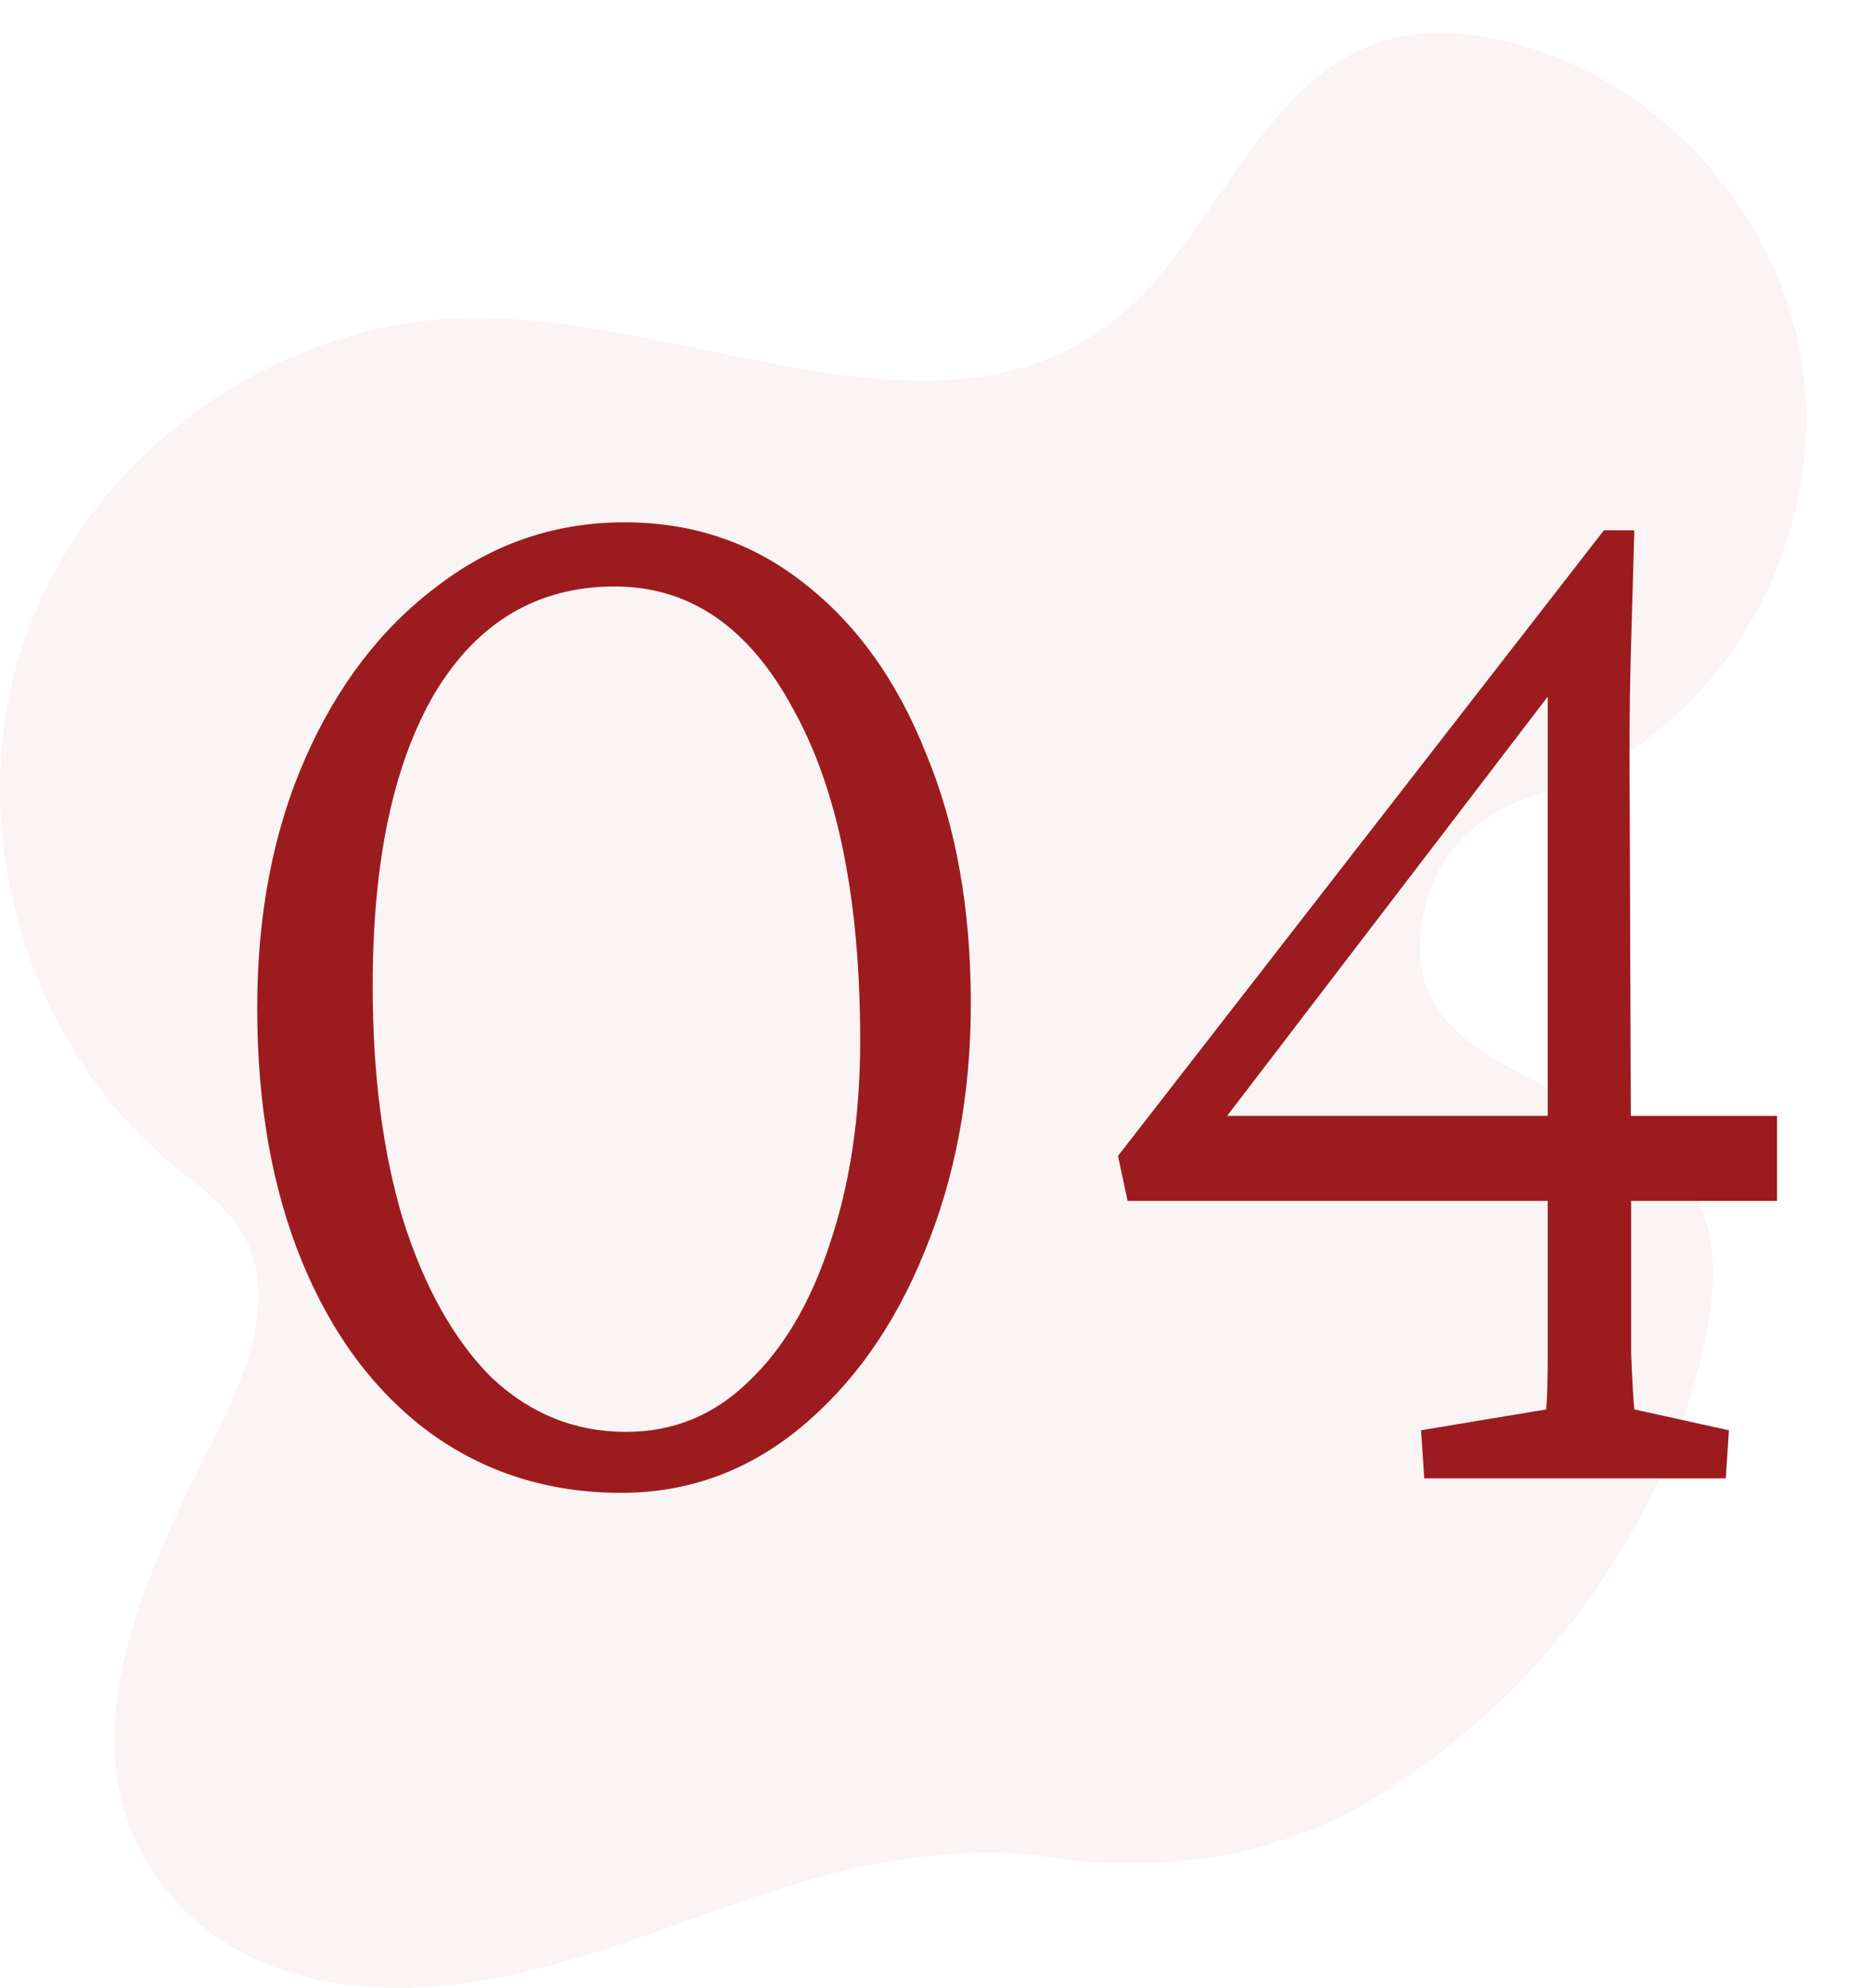
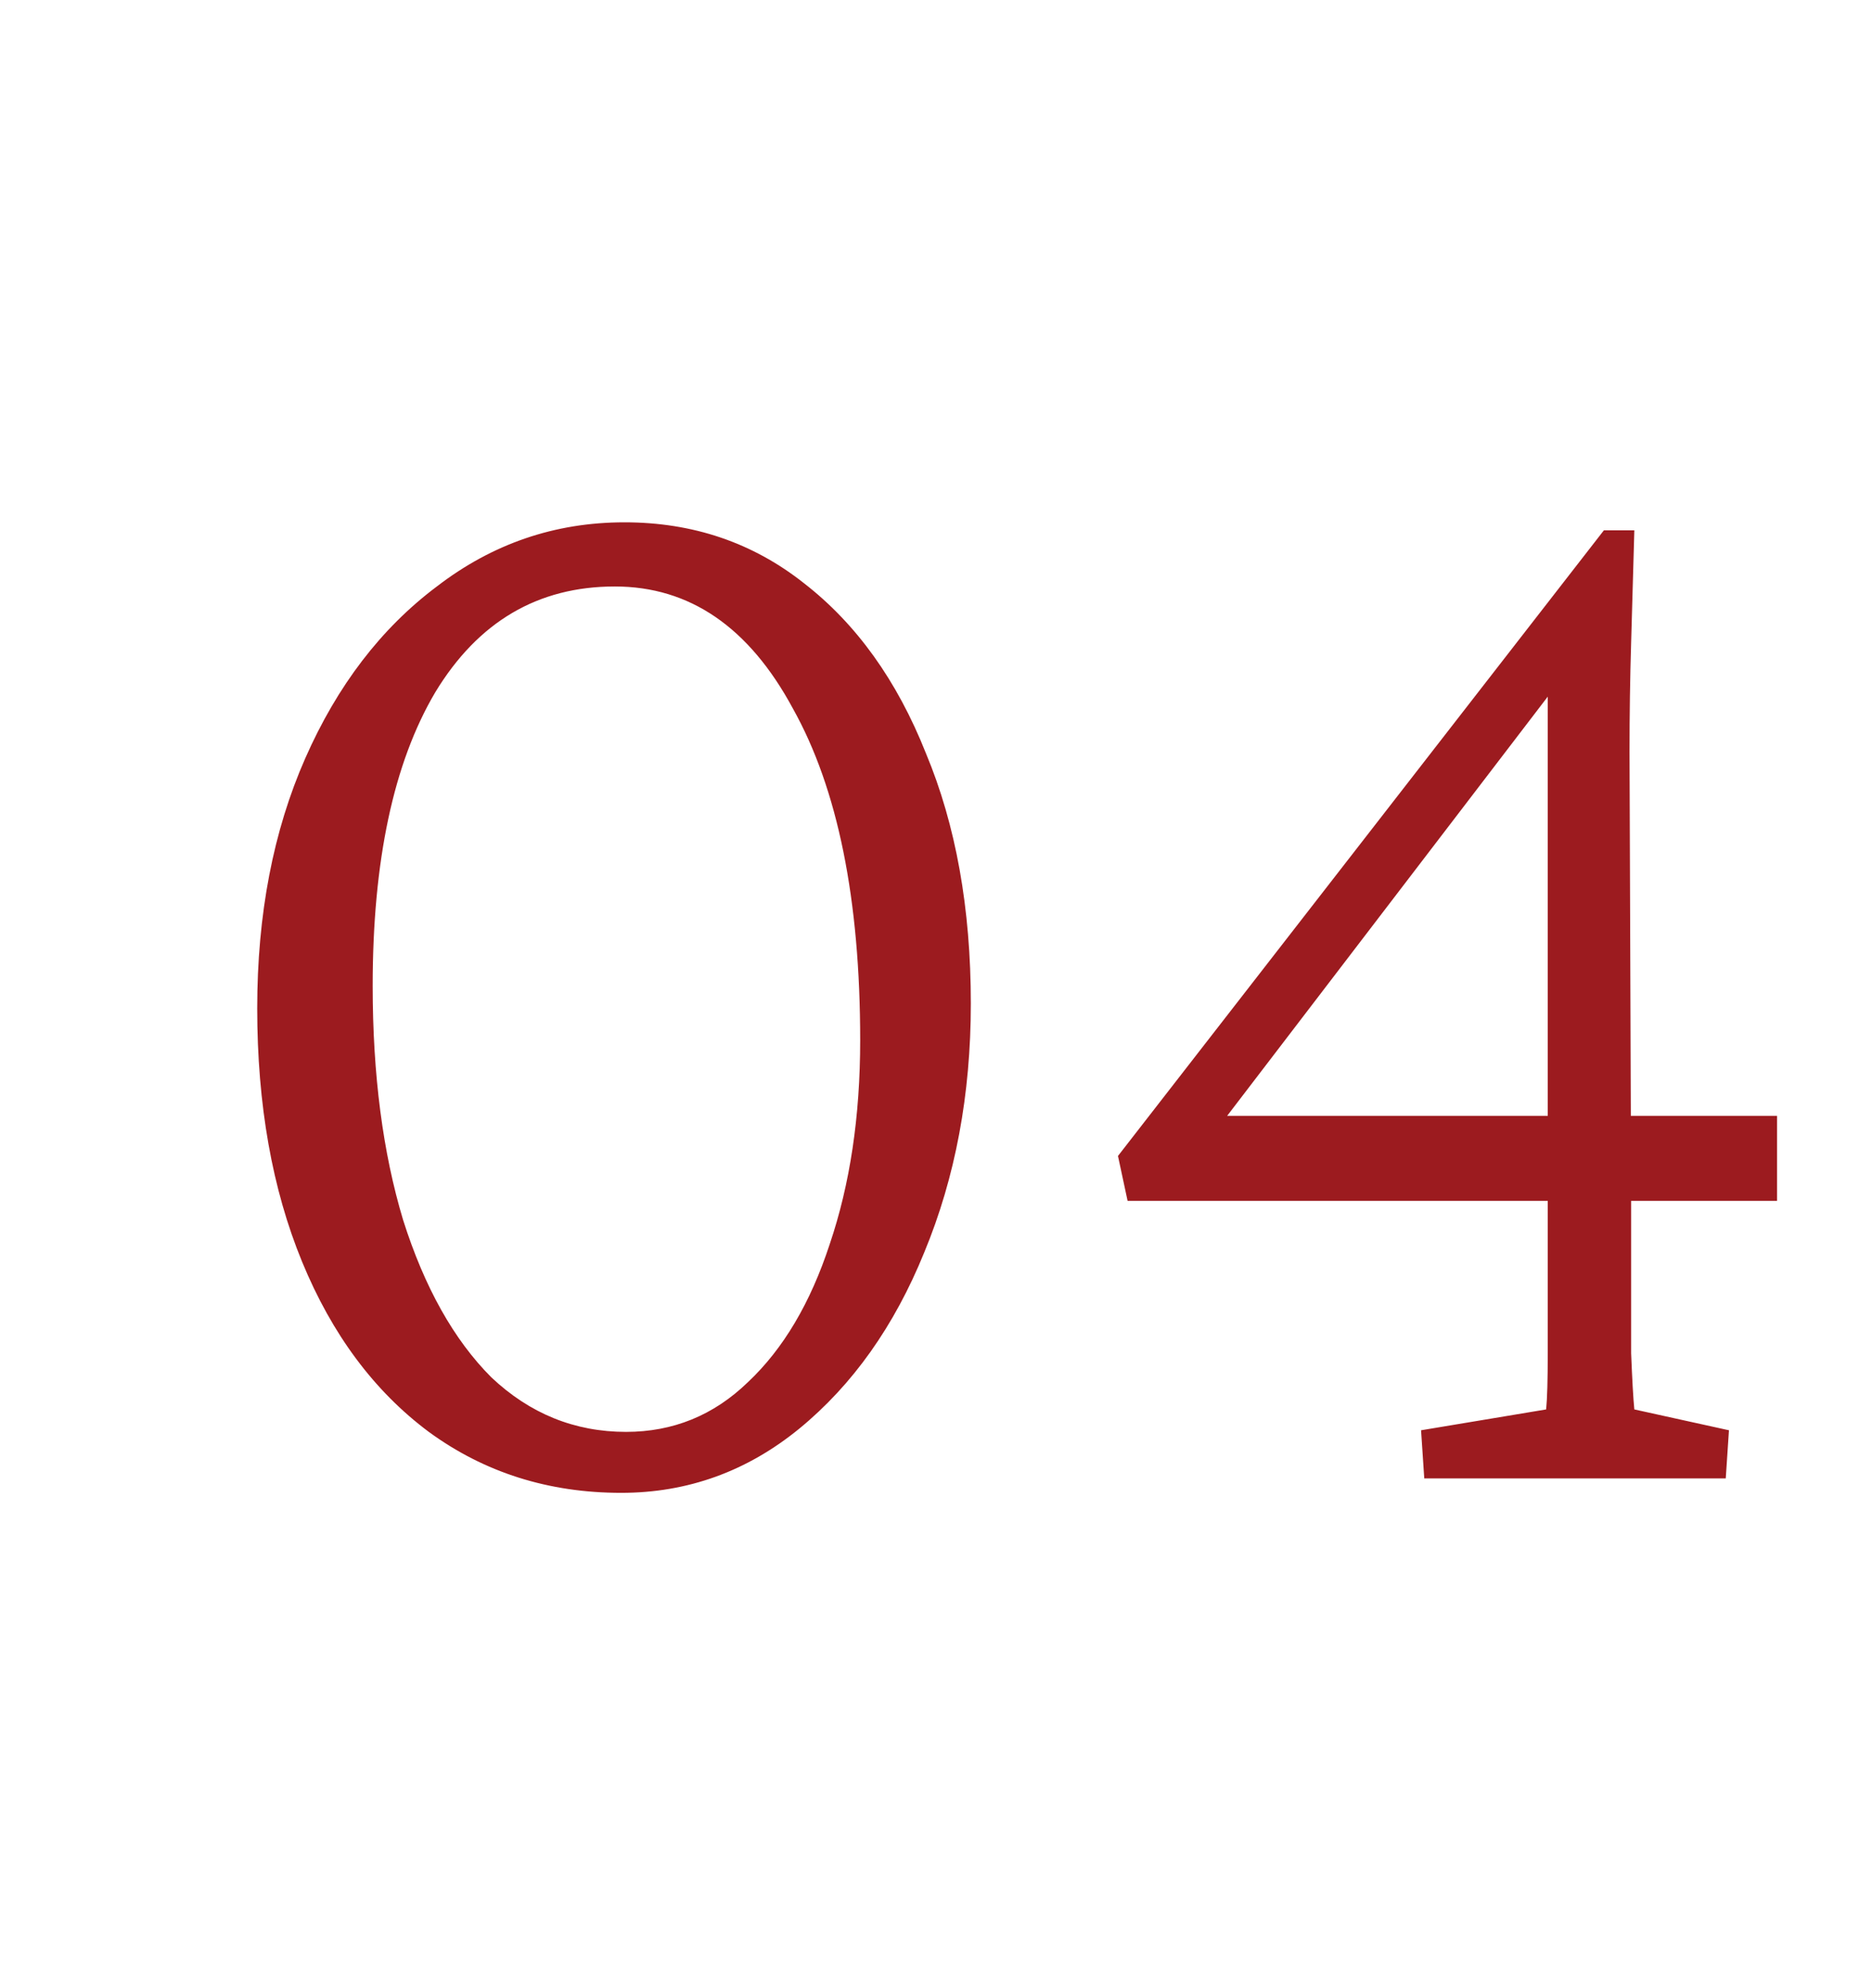
<svg xmlns="http://www.w3.org/2000/svg" width="114" height="121" viewBox="0 0 114 121" fill="none">
-   <path opacity="0.05" d="M63.575 113.016C70.519 114.1 77.686 113.138 83.684 109.475C93.618 103.407 101.217 93.393 103.753 81.991C104.443 78.893 104.743 75.476 103.206 72.701C99.003 65.119 83.691 66.228 86.904 54.762C87.785 51.611 90.401 49.322 93.541 48.401C104.538 45.176 111.422 33.224 109.751 22.177C108.362 12.993 101.143 4.967 92.168 2.617C89.619 1.952 86.894 1.716 84.371 2.46C76.533 4.772 74.051 14.815 67.526 19.735C56.886 27.758 41.989 19.217 28.67 19.351C16.852 19.469 5.523 27.563 1.572 38.709C-2.379 49.856 1.319 63.288 10.419 70.831C12 72.145 13.773 73.344 14.795 75.131C16.862 78.756 15.149 83.304 13.275 87.035C8.857 95.828 3.565 106.406 9.847 114.72C12.479 118.201 16.571 120.247 20.902 120.79C31.347 122.101 40.258 116.945 49.808 114.298C54.491 113.007 59.662 112.409 63.575 113.016Z" fill="#9C1B1F" />
  <path d="M37.832 90.879C33.405 90.879 29.499 89.642 26.113 87.168C22.793 84.694 20.221 81.243 18.398 76.816C16.576 72.389 15.664 67.246 15.664 61.387C15.664 55.658 16.641 50.579 18.594 46.152C20.547 41.725 23.216 38.242 26.602 35.703C29.987 33.099 33.796 31.797 38.027 31.797C42.194 31.797 45.84 33.034 48.965 35.508C52.155 37.982 54.629 41.432 56.387 45.859C58.21 50.221 59.121 55.3 59.121 61.094C59.121 66.628 58.177 71.673 56.289 76.231C54.466 80.723 51.927 84.303 48.672 86.973C45.482 89.577 41.868 90.879 37.832 90.879ZM38.125 87.168C40.99 87.168 43.464 86.159 45.547 84.141C47.695 82.122 49.355 79.323 50.527 75.742C51.764 72.096 52.383 67.962 52.383 63.34C52.383 54.746 51.016 48.008 48.281 43.125C45.612 38.177 41.999 35.703 37.441 35.703C32.754 35.703 29.108 37.852 26.504 42.148C23.965 46.445 22.695 52.402 22.695 60.02C22.695 65.423 23.314 70.176 24.551 74.277C25.853 78.379 27.643 81.569 29.922 83.848C32.266 86.061 35 87.168 38.125 87.168ZM99.332 73.106C99.332 77.598 99.332 80.69 99.332 82.383C99.397 84.01 99.462 85.15 99.527 85.801L105.289 87.07L105.094 90H86.734L86.539 87.07L94.156 85.801C94.221 85.15 94.254 84.01 94.254 82.383C94.254 80.69 94.254 77.598 94.254 73.106V39.219H96.695L73.16 69.981L73.356 67.93H108.219V73.106H68.668L68.082 70.371L97.672 32.285H99.527C99.462 34.629 99.397 36.908 99.332 39.121C99.267 41.27 99.234 43.483 99.234 45.762L99.332 73.106Z" fill="#9C1B1F" />
</svg>